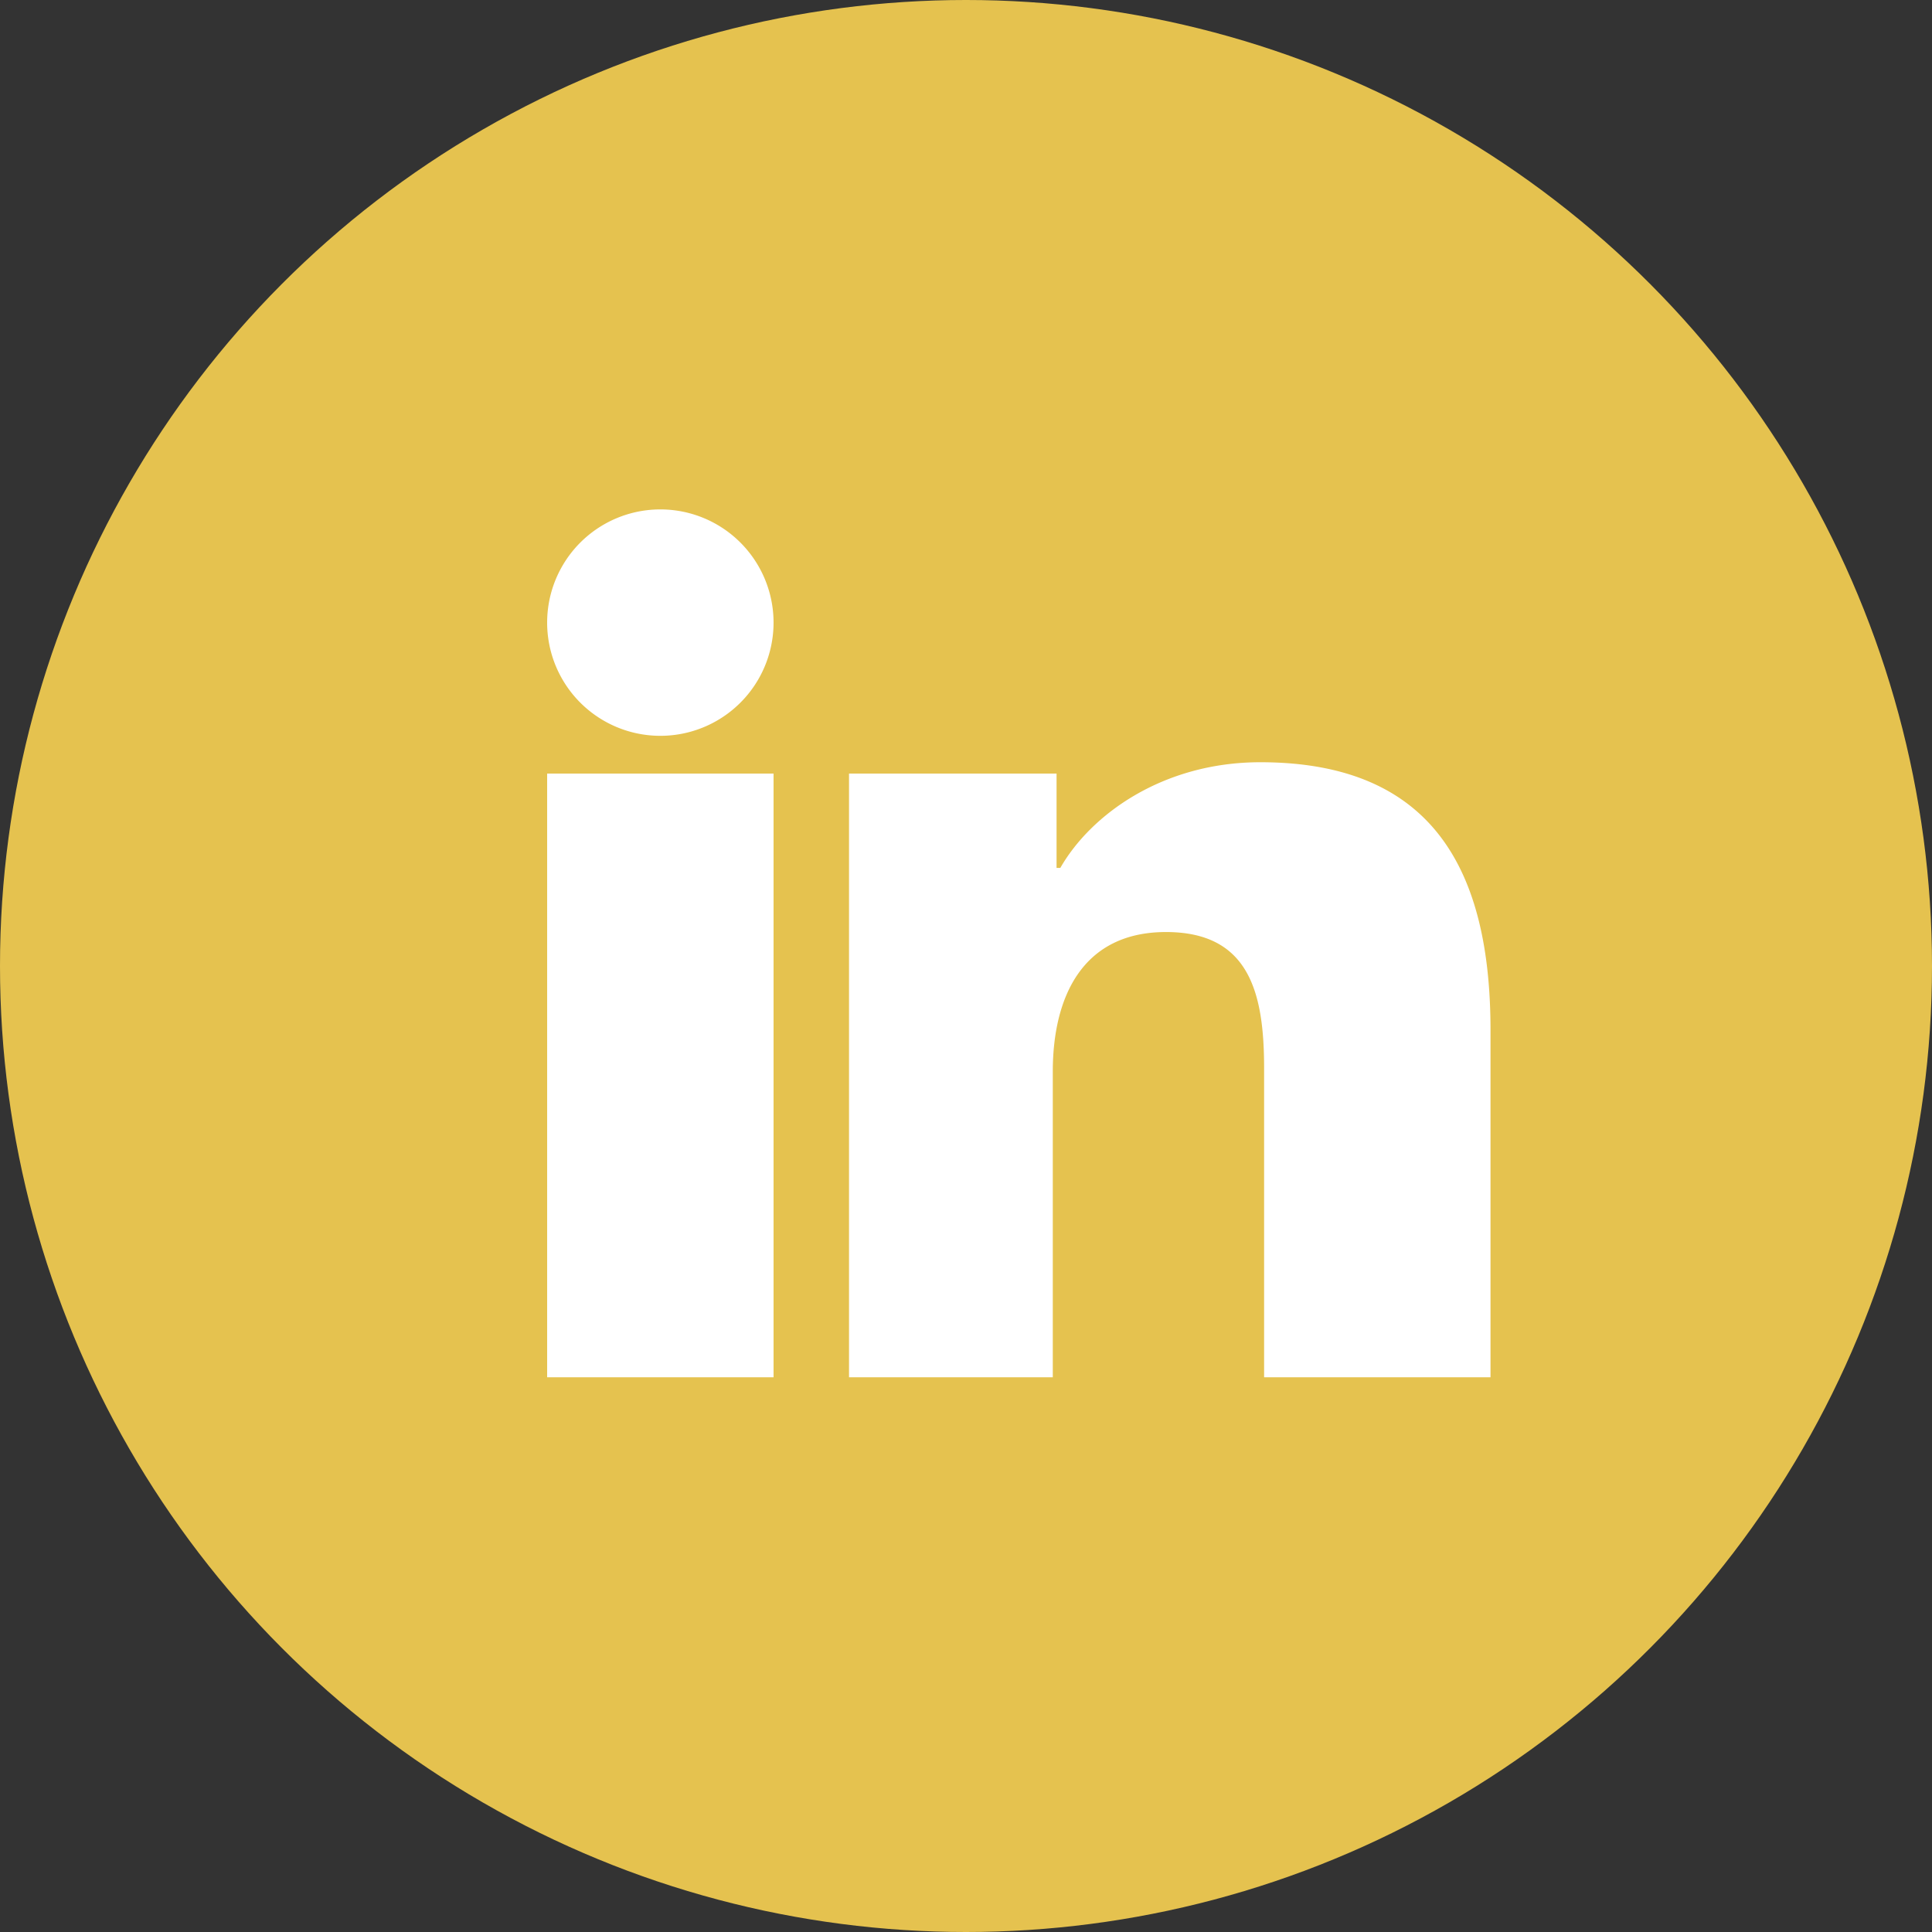
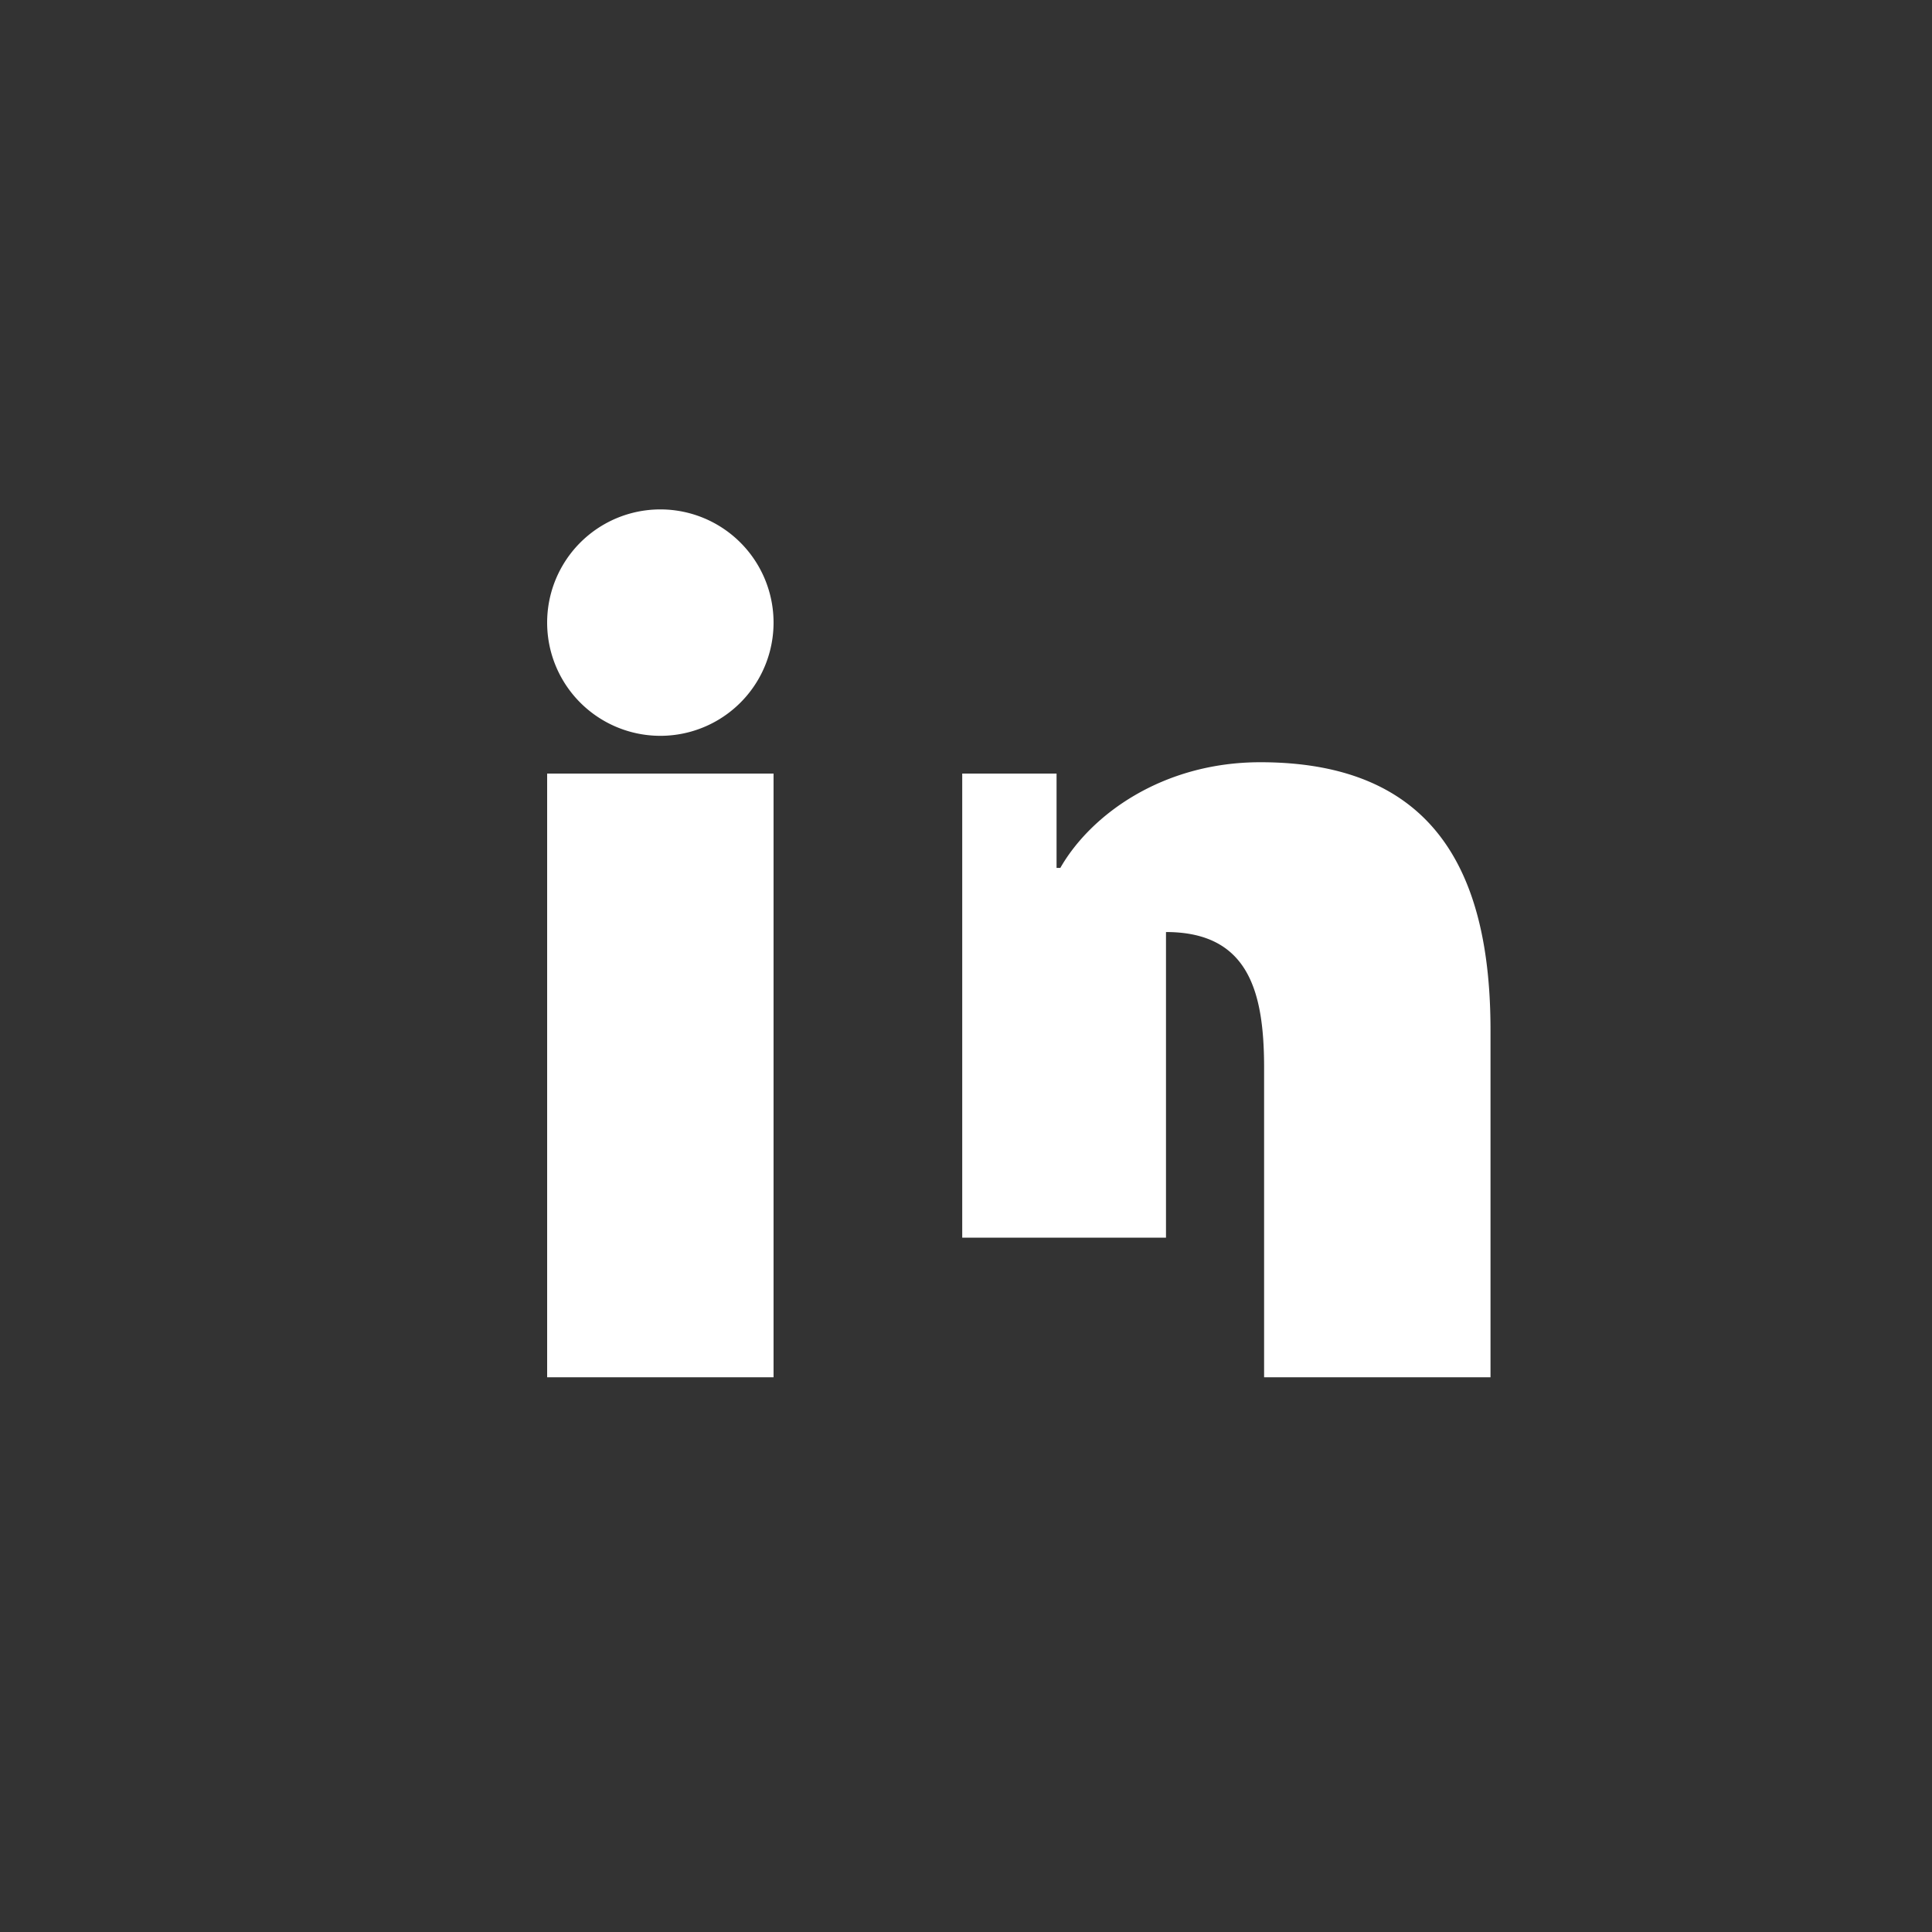
<svg xmlns="http://www.w3.org/2000/svg" width="22" height="22" viewBox="0 0 512 512">
  <rect x="0" y="0" width="512" height="512" fill="#333333" stroke="none" />
-   <circle cx="256" cy="256" r="256" fill="#E5C24F" />
  <g transform="translate(-25, 5) scale(1.0)">
-     <path fill="#ffffff" d="       M170 200h60v160h-60z       M200 130a30 30 0 1 1 0 60 30 30 0 0 1 0-60z       M250 200h55v25h1c8-14 27-28 53-28 46 0 61 29 61 71v92h-60v-82c0-20-4-36-26-36s-30 17-30 37v81h-54V200z     " />
+     <path fill="#ffffff" d="       M170 200h60v160h-60z       M200 130a30 30 0 1 1 0 60 30 30 0 0 1 0-60z       M250 200h55v25h1c8-14 27-28 53-28 46 0 61 29 61 71v92h-60v-82c0-20-4-36-26-36v81h-54V200z     " />
  </g>
</svg>